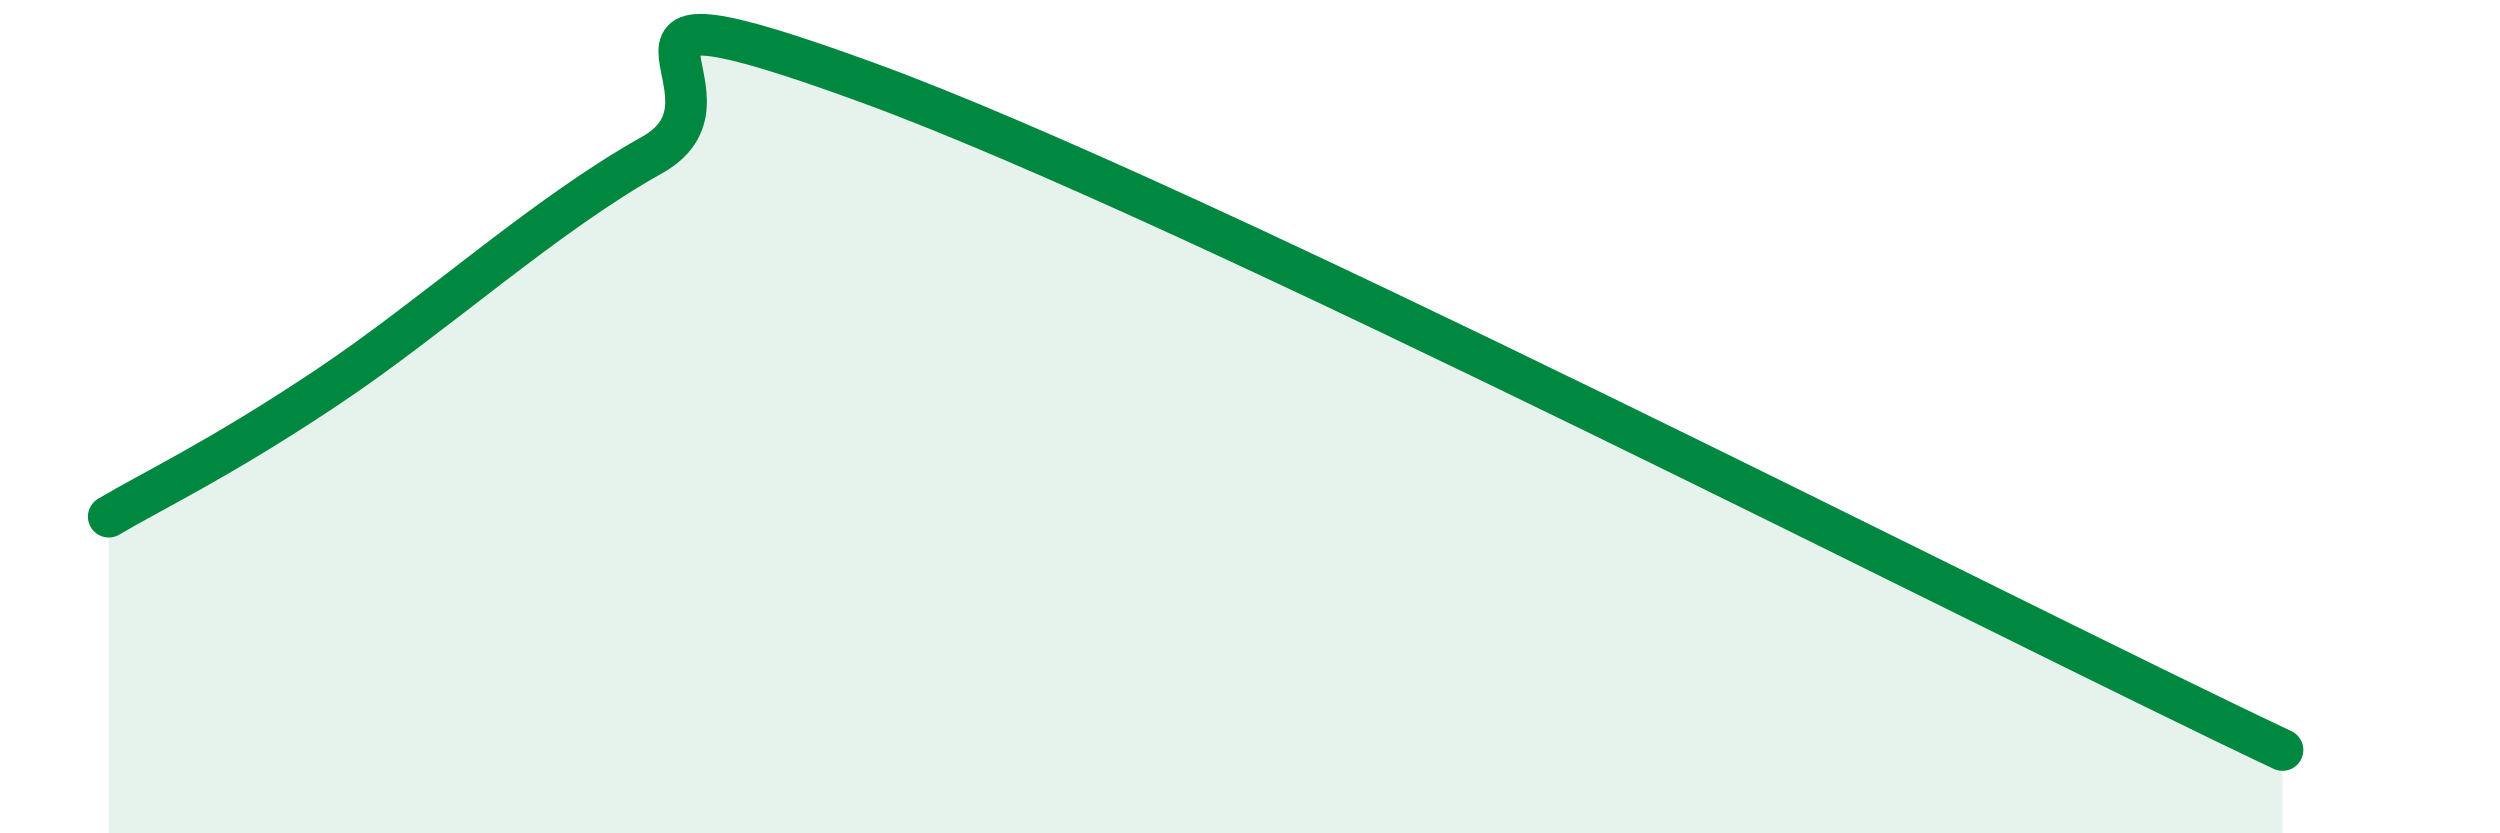
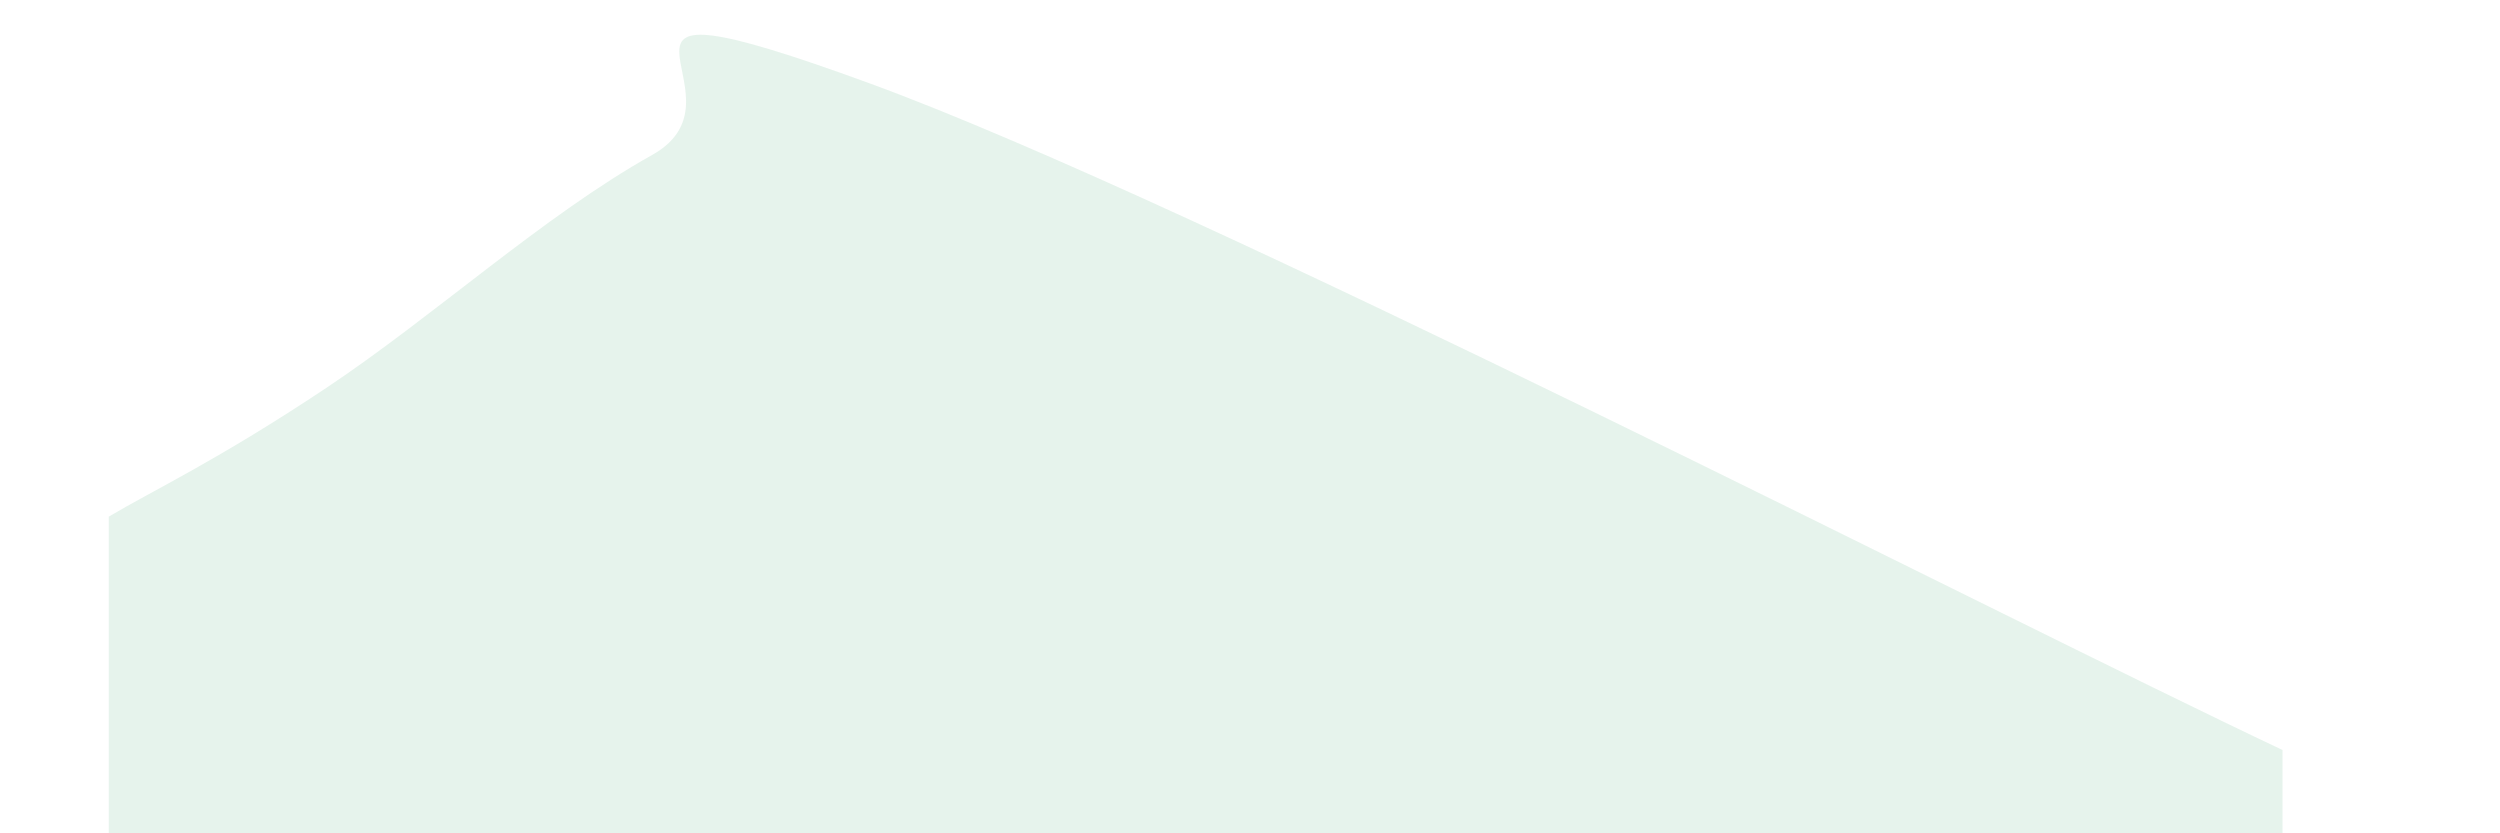
<svg xmlns="http://www.w3.org/2000/svg" width="60" height="20" viewBox="0 0 60 20">
  <path d="M 2.61,12.4 C 3.65,11.78 5.22,11.05 7.83,9.31 C 10.44,7.57 13.04,5.18 15.65,3.72 C 18.26,2.26 13.04,-0.86 20.87,2 C 28.7,4.86 48,14.8 54.78,18L54.78 20L2.61 20Z" fill="#008740" opacity="0.1" stroke-linecap="round" stroke-linejoin="round" />
-   <path d="M 2.61,12.4 C 3.65,11.78 5.22,11.05 7.83,9.31 C 10.44,7.57 13.04,5.18 15.65,3.72 C 18.26,2.26 13.04,-0.86 20.87,2 C 28.7,4.86 48,14.8 54.78,18" stroke="#008740" stroke-width="1" fill="none" stroke-linecap="round" stroke-linejoin="round" />
</svg>